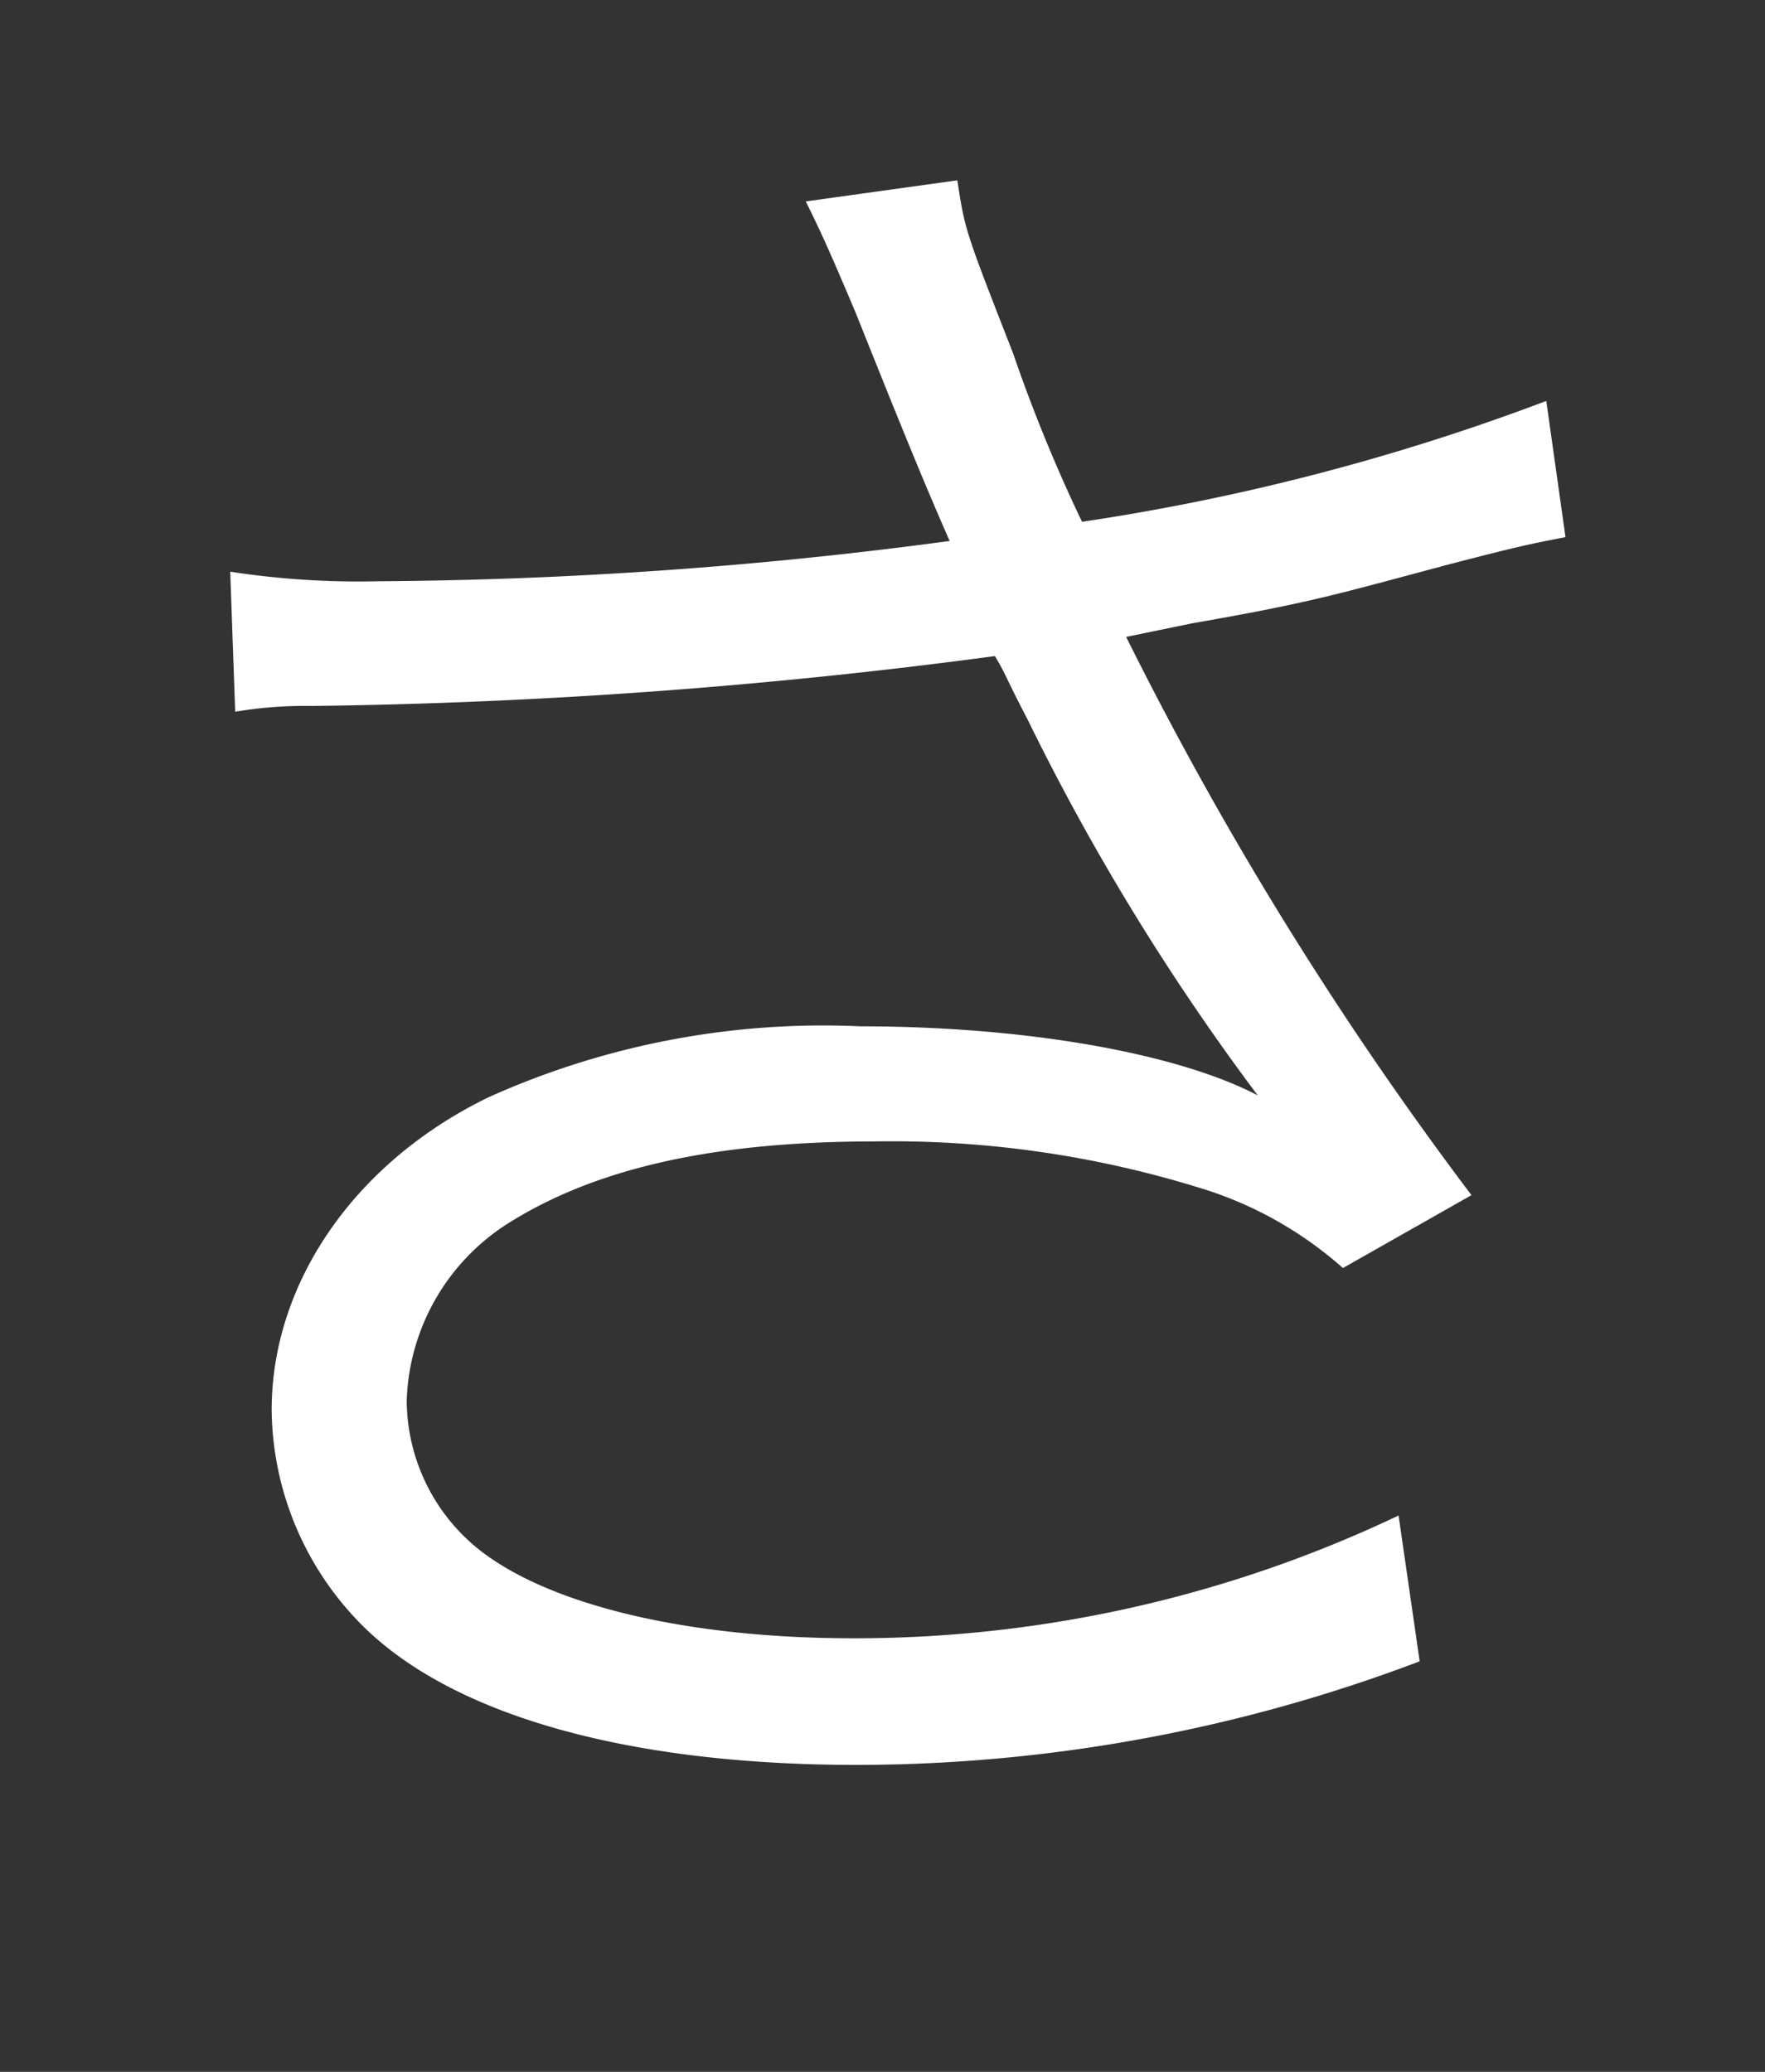
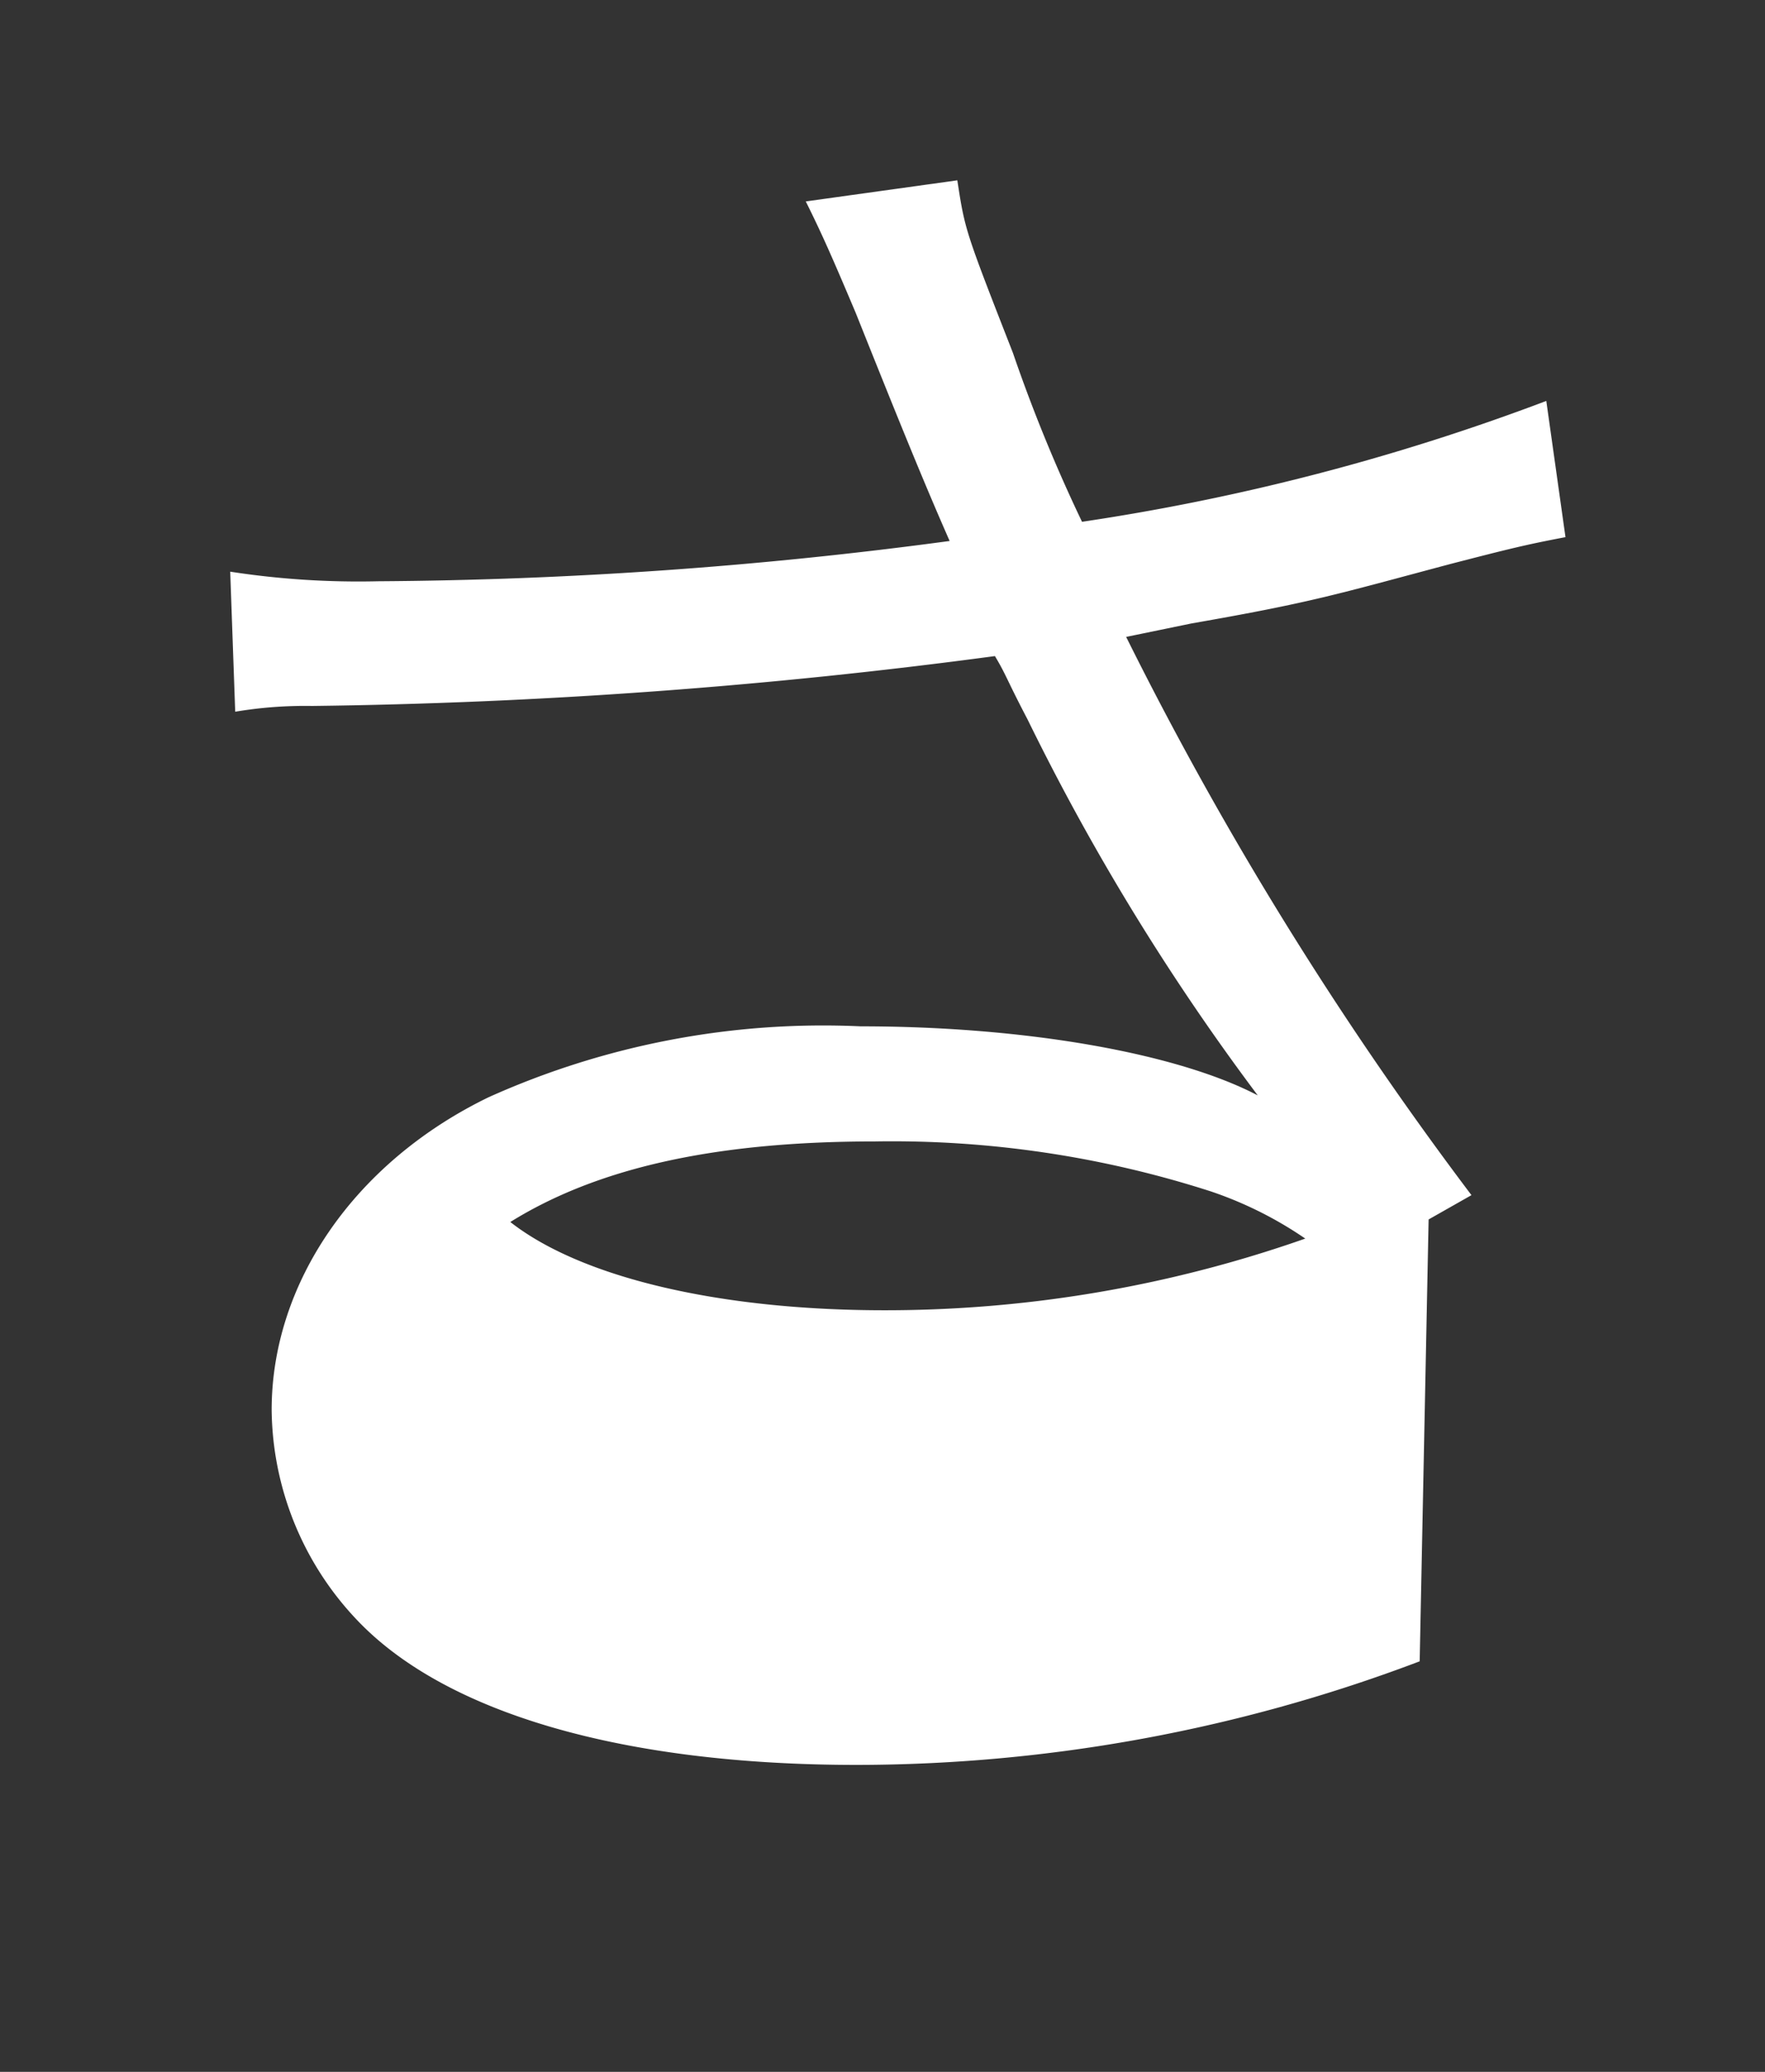
<svg xmlns="http://www.w3.org/2000/svg" id="レイヤー_2" data-name="レイヤー 2" viewBox="0 0 46 54">
  <rect x="0" y="0" width="46" height="54" fill="#333333" stroke="none" />
  <defs>
    <style>.cls-1{fill:#fff;}</style>
  </defs>
  <title>m24</title>
-   <path id="m24" class="cls-1" d="M6,14.9a21.92,21.92,0,0,0,3.85.25,116.7,116.7,0,0,0,14.9-1.05c-.75-1.7-1.55-3.7-2.45-5.95-.55-1.3-.85-2-1.3-2.9l3.95-.55c.2,1.3.2,1.3,1.45,4.5a41.13,41.13,0,0,0,1.8,4.4,58.52,58.52,0,0,0,12.1-3.15l.5,3.55c-1.05.2-1.45.3-3,.7-3,.8-3.6,1-6.75,1.55l-1.7.35a92.59,92.59,0,0,0,9,14.55L35,33.05a10,10,0,0,0-3.45-2,27.09,27.09,0,0,0-8.75-1.3c-4.2,0-7.25.7-9.5,2.1a5.68,5.68,0,0,0-2.7,4.65,5,5,0,0,0,1.9,3.9c1.85,1.45,5.45,2.3,9.75,2.3a33,33,0,0,0,14.2-3.2L37,43.3A41.45,41.45,0,0,1,22.33,46c-6.1,0-10.7-1.35-13-3.75a8.06,8.06,0,0,1-2.25-5.5c0-3.3,2.15-6.45,5.65-8.15a21.25,21.25,0,0,1,9.7-1.85c4.3,0,8.25.7,10.35,1.8a61,61,0,0,1-6-9.8c-.55-1.05-.55-1.15-.85-1.65a147.22,147.22,0,0,1-17.8,1.3,11,11,0,0,0-2,.15Z" />
+   <path id="m24" class="cls-1" d="M6,14.9a21.92,21.92,0,0,0,3.85.25,116.7,116.7,0,0,0,14.9-1.05c-.75-1.7-1.55-3.7-2.45-5.95-.55-1.3-.85-2-1.3-2.9l3.95-.55c.2,1.3.2,1.3,1.45,4.5a41.13,41.13,0,0,0,1.8,4.4,58.52,58.52,0,0,0,12.1-3.15l.5,3.55c-1.05.2-1.45.3-3,.7-3,.8-3.6,1-6.75,1.55l-1.7.35a92.59,92.59,0,0,0,9,14.55L35,33.05a10,10,0,0,0-3.45-2,27.09,27.09,0,0,0-8.75-1.3c-4.2,0-7.25.7-9.5,2.1c1.85,1.45,5.45,2.3,9.75,2.3a33,33,0,0,0,14.2-3.2L37,43.3A41.45,41.45,0,0,1,22.33,46c-6.1,0-10.7-1.35-13-3.75a8.06,8.06,0,0,1-2.25-5.5c0-3.3,2.15-6.45,5.65-8.15a21.25,21.25,0,0,1,9.7-1.85c4.3,0,8.25.7,10.35,1.8a61,61,0,0,1-6-9.8c-.55-1.05-.55-1.15-.85-1.65a147.22,147.22,0,0,1-17.8,1.3,11,11,0,0,0-2,.15Z" />
</svg>